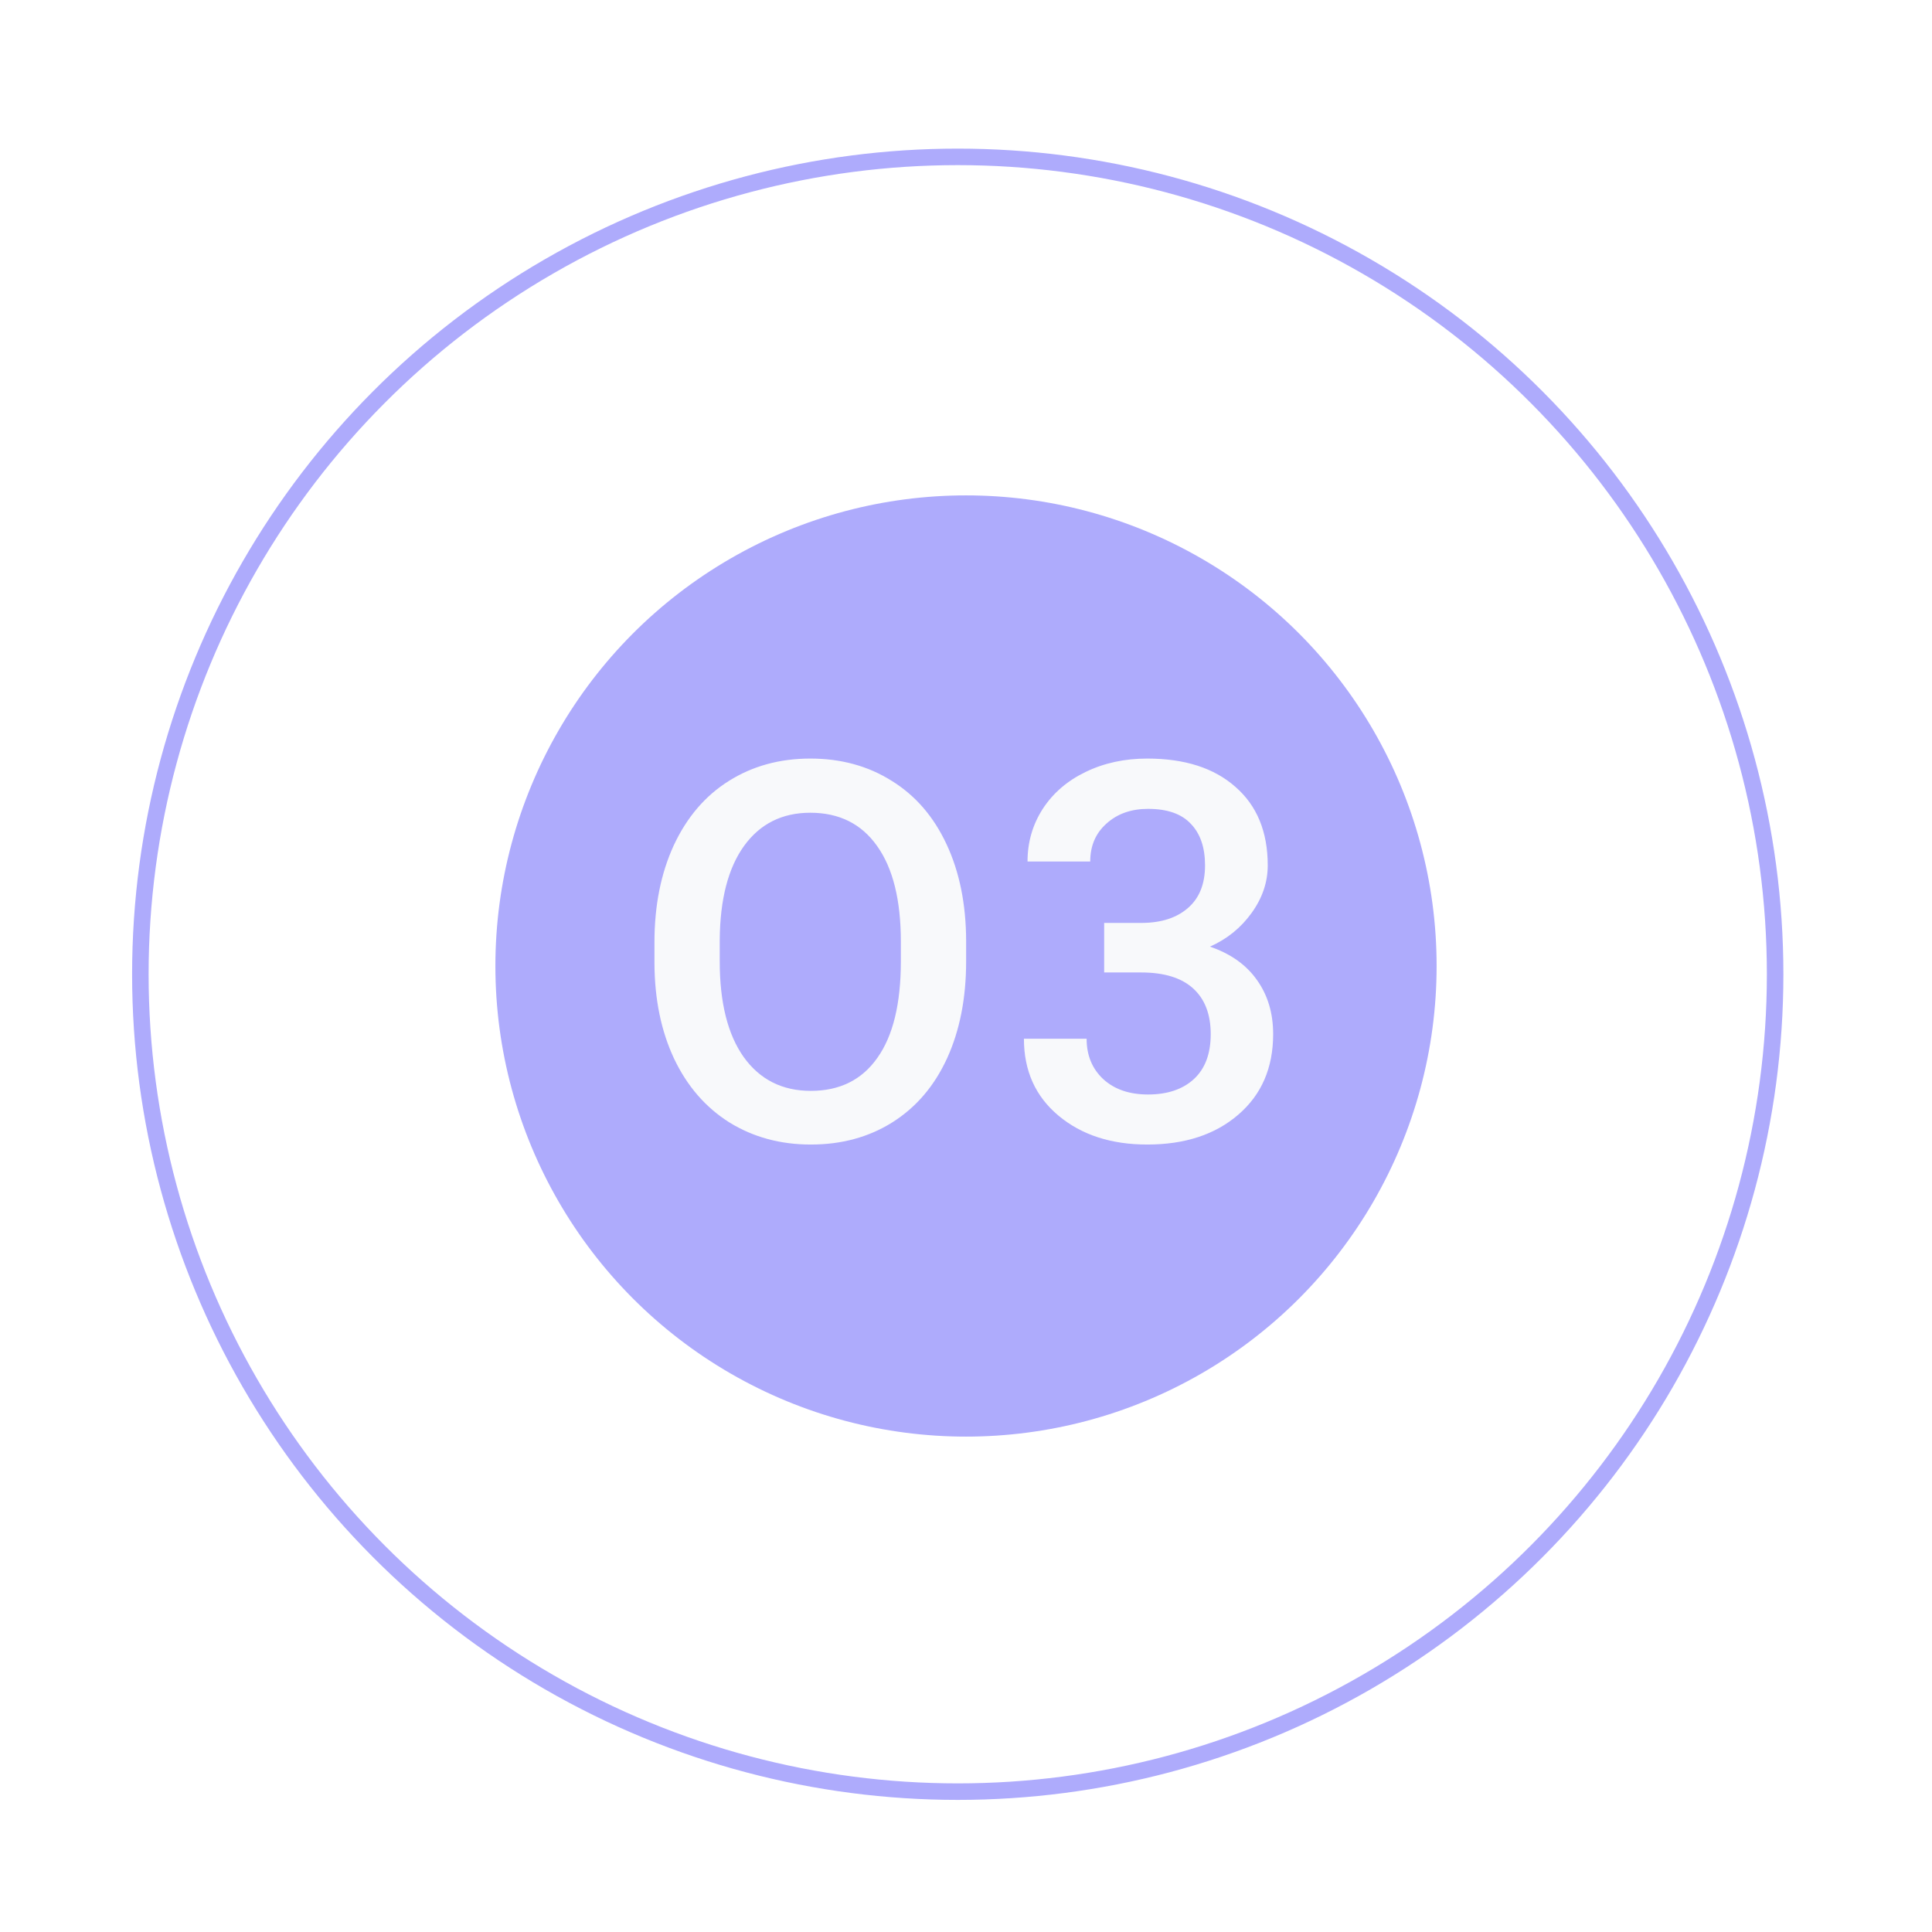
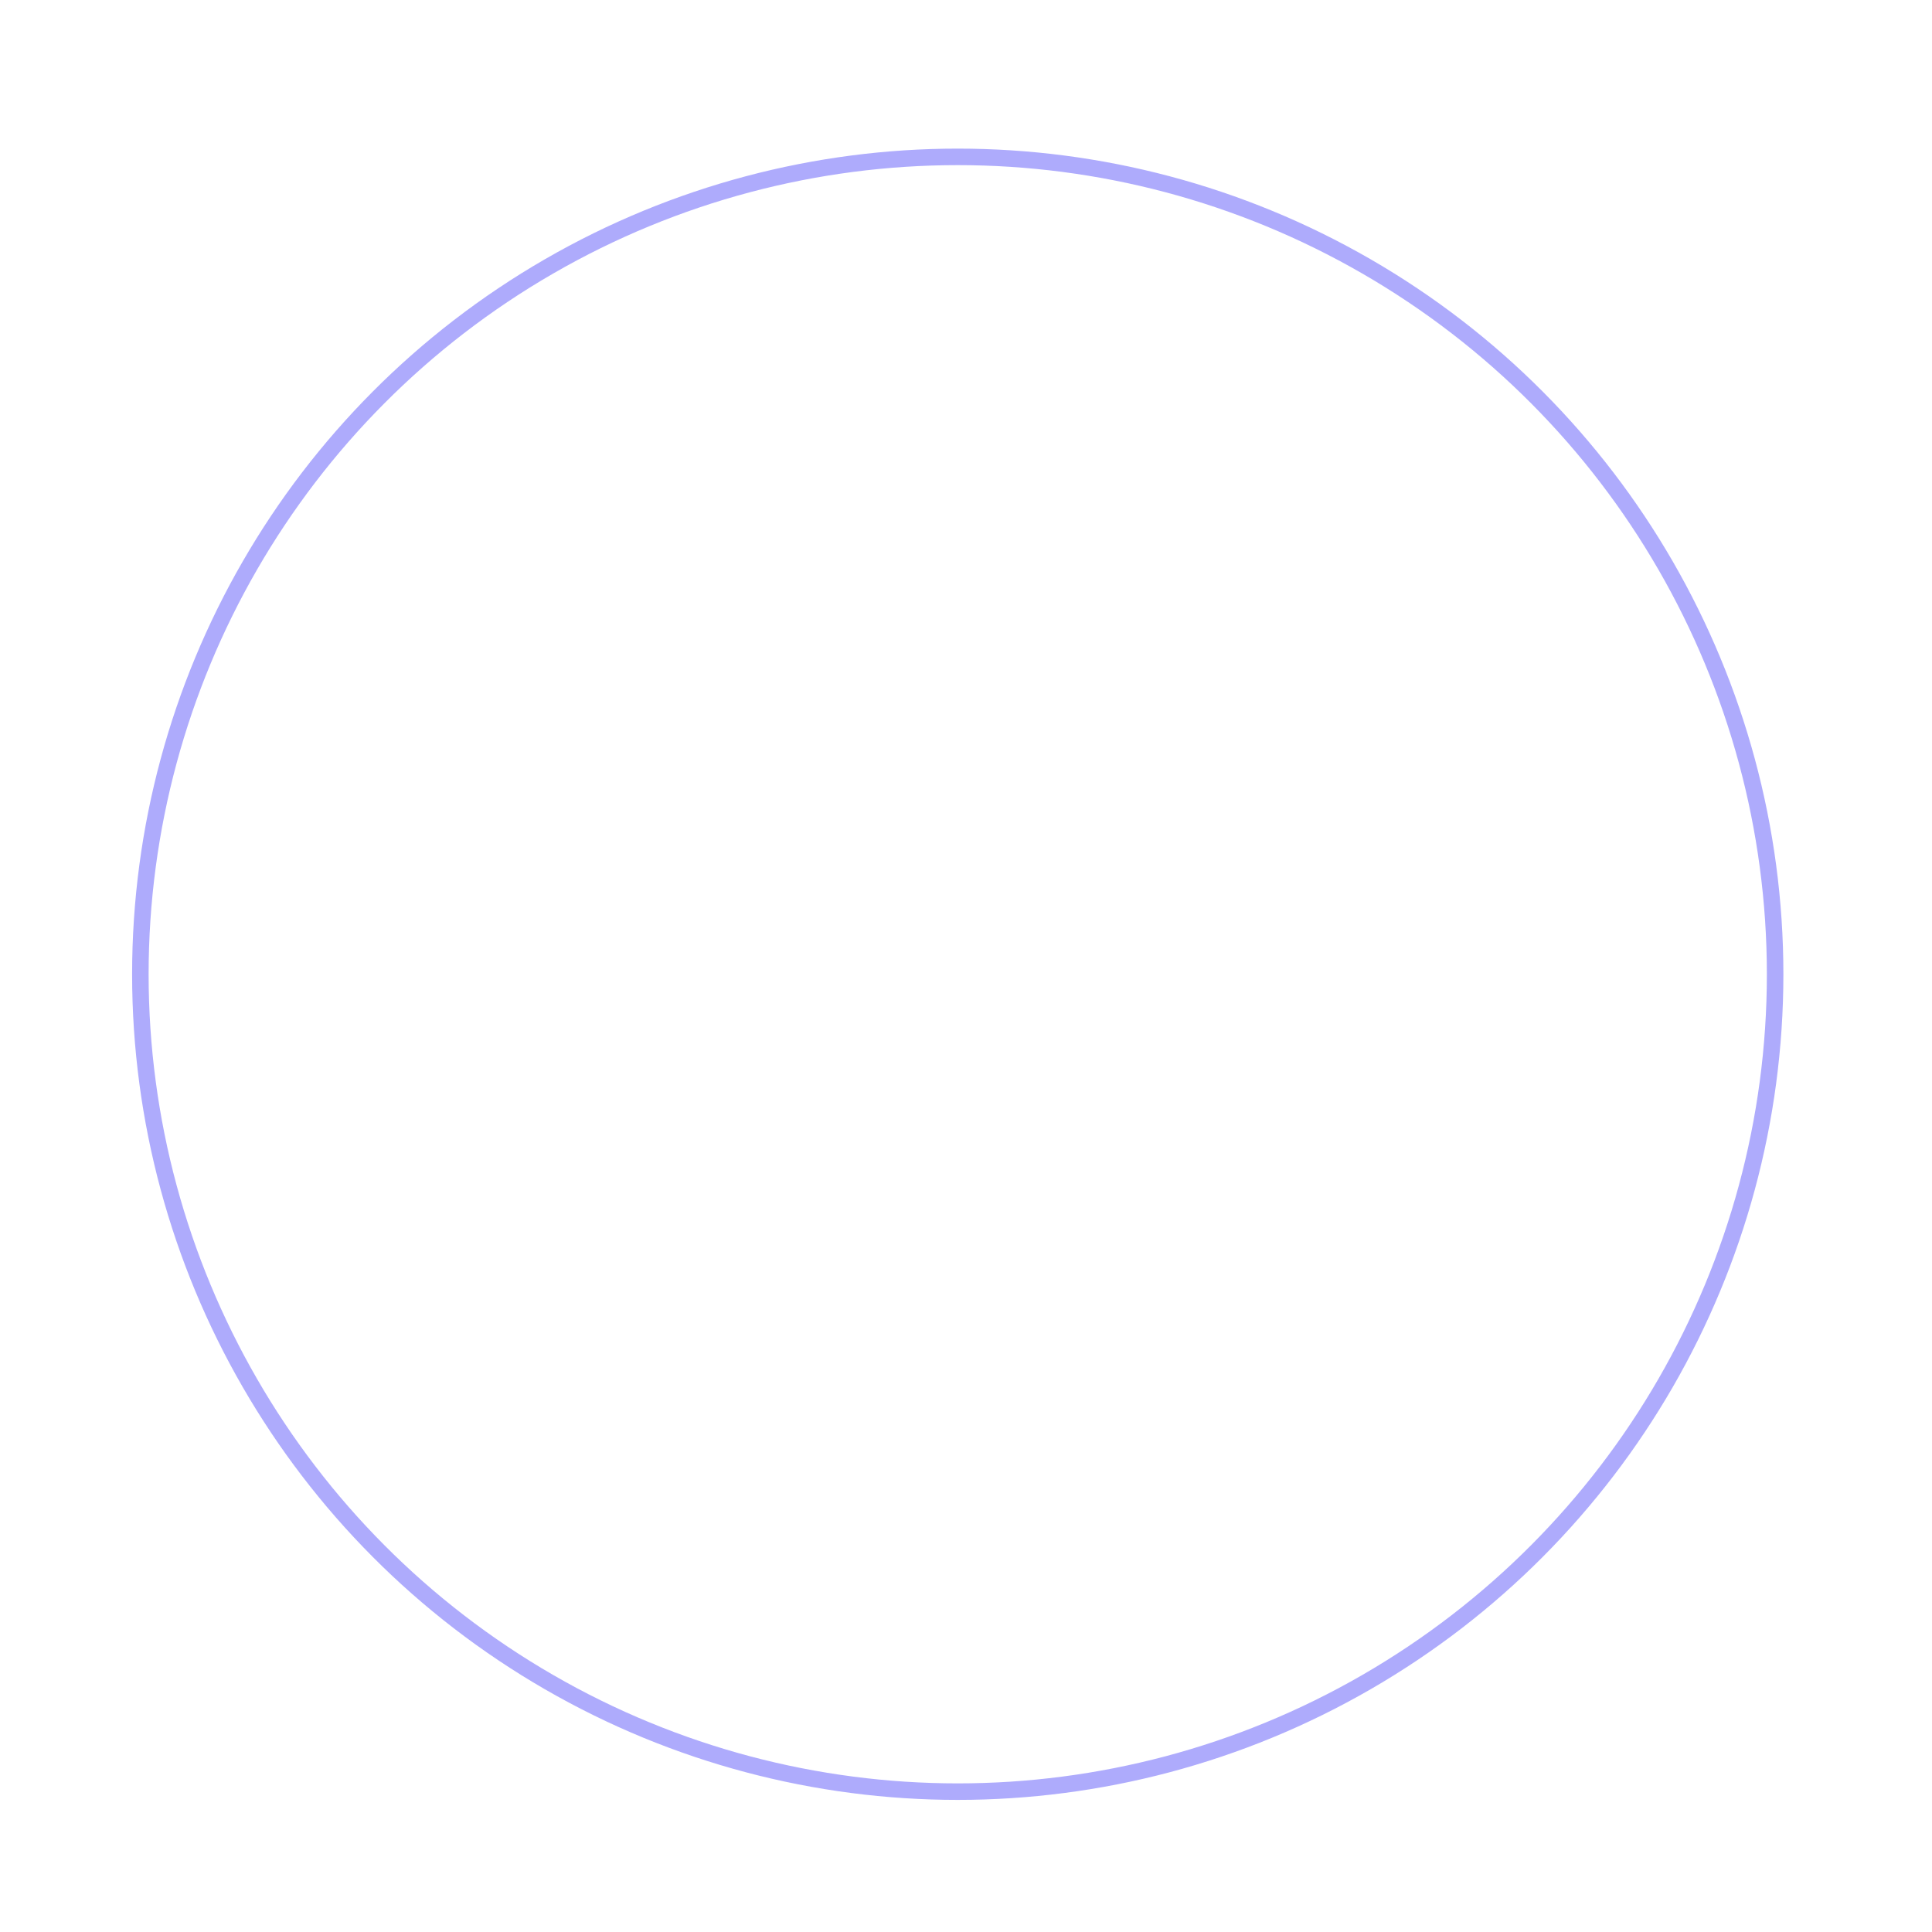
<svg xmlns="http://www.w3.org/2000/svg" width="117" height="117" viewBox="0 0 117 117" fill="none">
  <circle cx="58" cy="59" r="49.5" fill="white" stroke="#AEABFC" />
  <g filter="url(#filter0_f)">
-     <circle cx="58.5" cy="58.5" r="28.5" fill="#AEABFC" />
-   </g>
-   <path d="M58.508 58.219C58.508 60.448 58.123 62.406 57.352 64.094C56.581 65.771 55.477 67.062 54.039 67.969C52.612 68.865 50.967 69.312 49.102 69.312C47.258 69.312 45.612 68.865 44.164 67.969C42.727 67.062 41.612 65.776 40.821 64.109C40.039 62.443 39.644 60.521 39.633 58.344V57.062C39.633 54.844 40.024 52.885 40.805 51.188C41.597 49.49 42.706 48.193 44.133 47.297C45.571 46.391 47.217 45.938 49.071 45.938C50.925 45.938 52.565 46.385 53.992 47.281C55.43 48.167 56.539 49.448 57.321 51.125C58.102 52.792 58.498 54.734 58.508 56.953V58.219ZM54.555 57.031C54.555 54.51 54.076 52.578 53.117 51.234C52.17 49.891 50.821 49.219 49.071 49.219C47.362 49.219 46.024 49.891 45.055 51.234C44.097 52.568 43.607 54.458 43.586 56.906V58.219C43.586 60.719 44.071 62.651 45.039 64.016C46.019 65.38 47.373 66.062 49.102 66.062C50.852 66.062 52.196 65.396 53.133 64.062C54.081 62.729 54.555 60.781 54.555 58.219V57.031ZM66.867 55.891H69.179C70.346 55.88 71.268 55.578 71.945 54.984C72.632 54.391 72.976 53.531 72.976 52.406C72.976 51.323 72.69 50.484 72.117 49.891C71.554 49.286 70.69 48.984 69.523 48.984C68.502 48.984 67.664 49.281 67.007 49.875C66.351 50.458 66.023 51.224 66.023 52.172H62.226C62.226 51.005 62.533 49.943 63.148 48.984C63.773 48.026 64.638 47.281 65.742 46.75C66.856 46.208 68.101 45.938 69.476 45.938C71.747 45.938 73.528 46.51 74.82 47.656C76.122 48.792 76.773 50.375 76.773 52.406C76.773 53.427 76.445 54.391 75.789 55.297C75.143 56.193 74.304 56.87 73.273 57.328C74.523 57.755 75.471 58.427 76.117 59.344C76.773 60.26 77.101 61.354 77.101 62.625C77.101 64.667 76.398 66.292 74.992 67.5C73.596 68.708 71.757 69.312 69.476 69.312C67.289 69.312 65.497 68.729 64.101 67.562C62.705 66.396 62.008 64.844 62.008 62.906H65.804C65.804 63.906 66.138 64.719 66.804 65.344C67.481 65.969 68.388 66.281 69.523 66.281C70.7 66.281 71.627 65.969 72.304 65.344C72.981 64.719 73.32 63.812 73.32 62.625C73.32 61.427 72.966 60.505 72.257 59.859C71.549 59.214 70.497 58.891 69.101 58.891H66.867V55.891Z" fill="#F8F9FB" />
+     </g>
  <defs>
    <filter id="filter0_f" x="0" y="0" width="117" height="117" filterUnits="userSpaceOnUse" color-interpolation-filters="sRGB">
      <feFlood flood-opacity="0" result="BackgroundImageFix" />
      <feBlend mode="normal" in="SourceGraphic" in2="BackgroundImageFix" result="shape" />
      <feGaussianBlur stdDeviation="15" result="effect1_foregroundBlur" />
    </filter>
  </defs>
</svg>